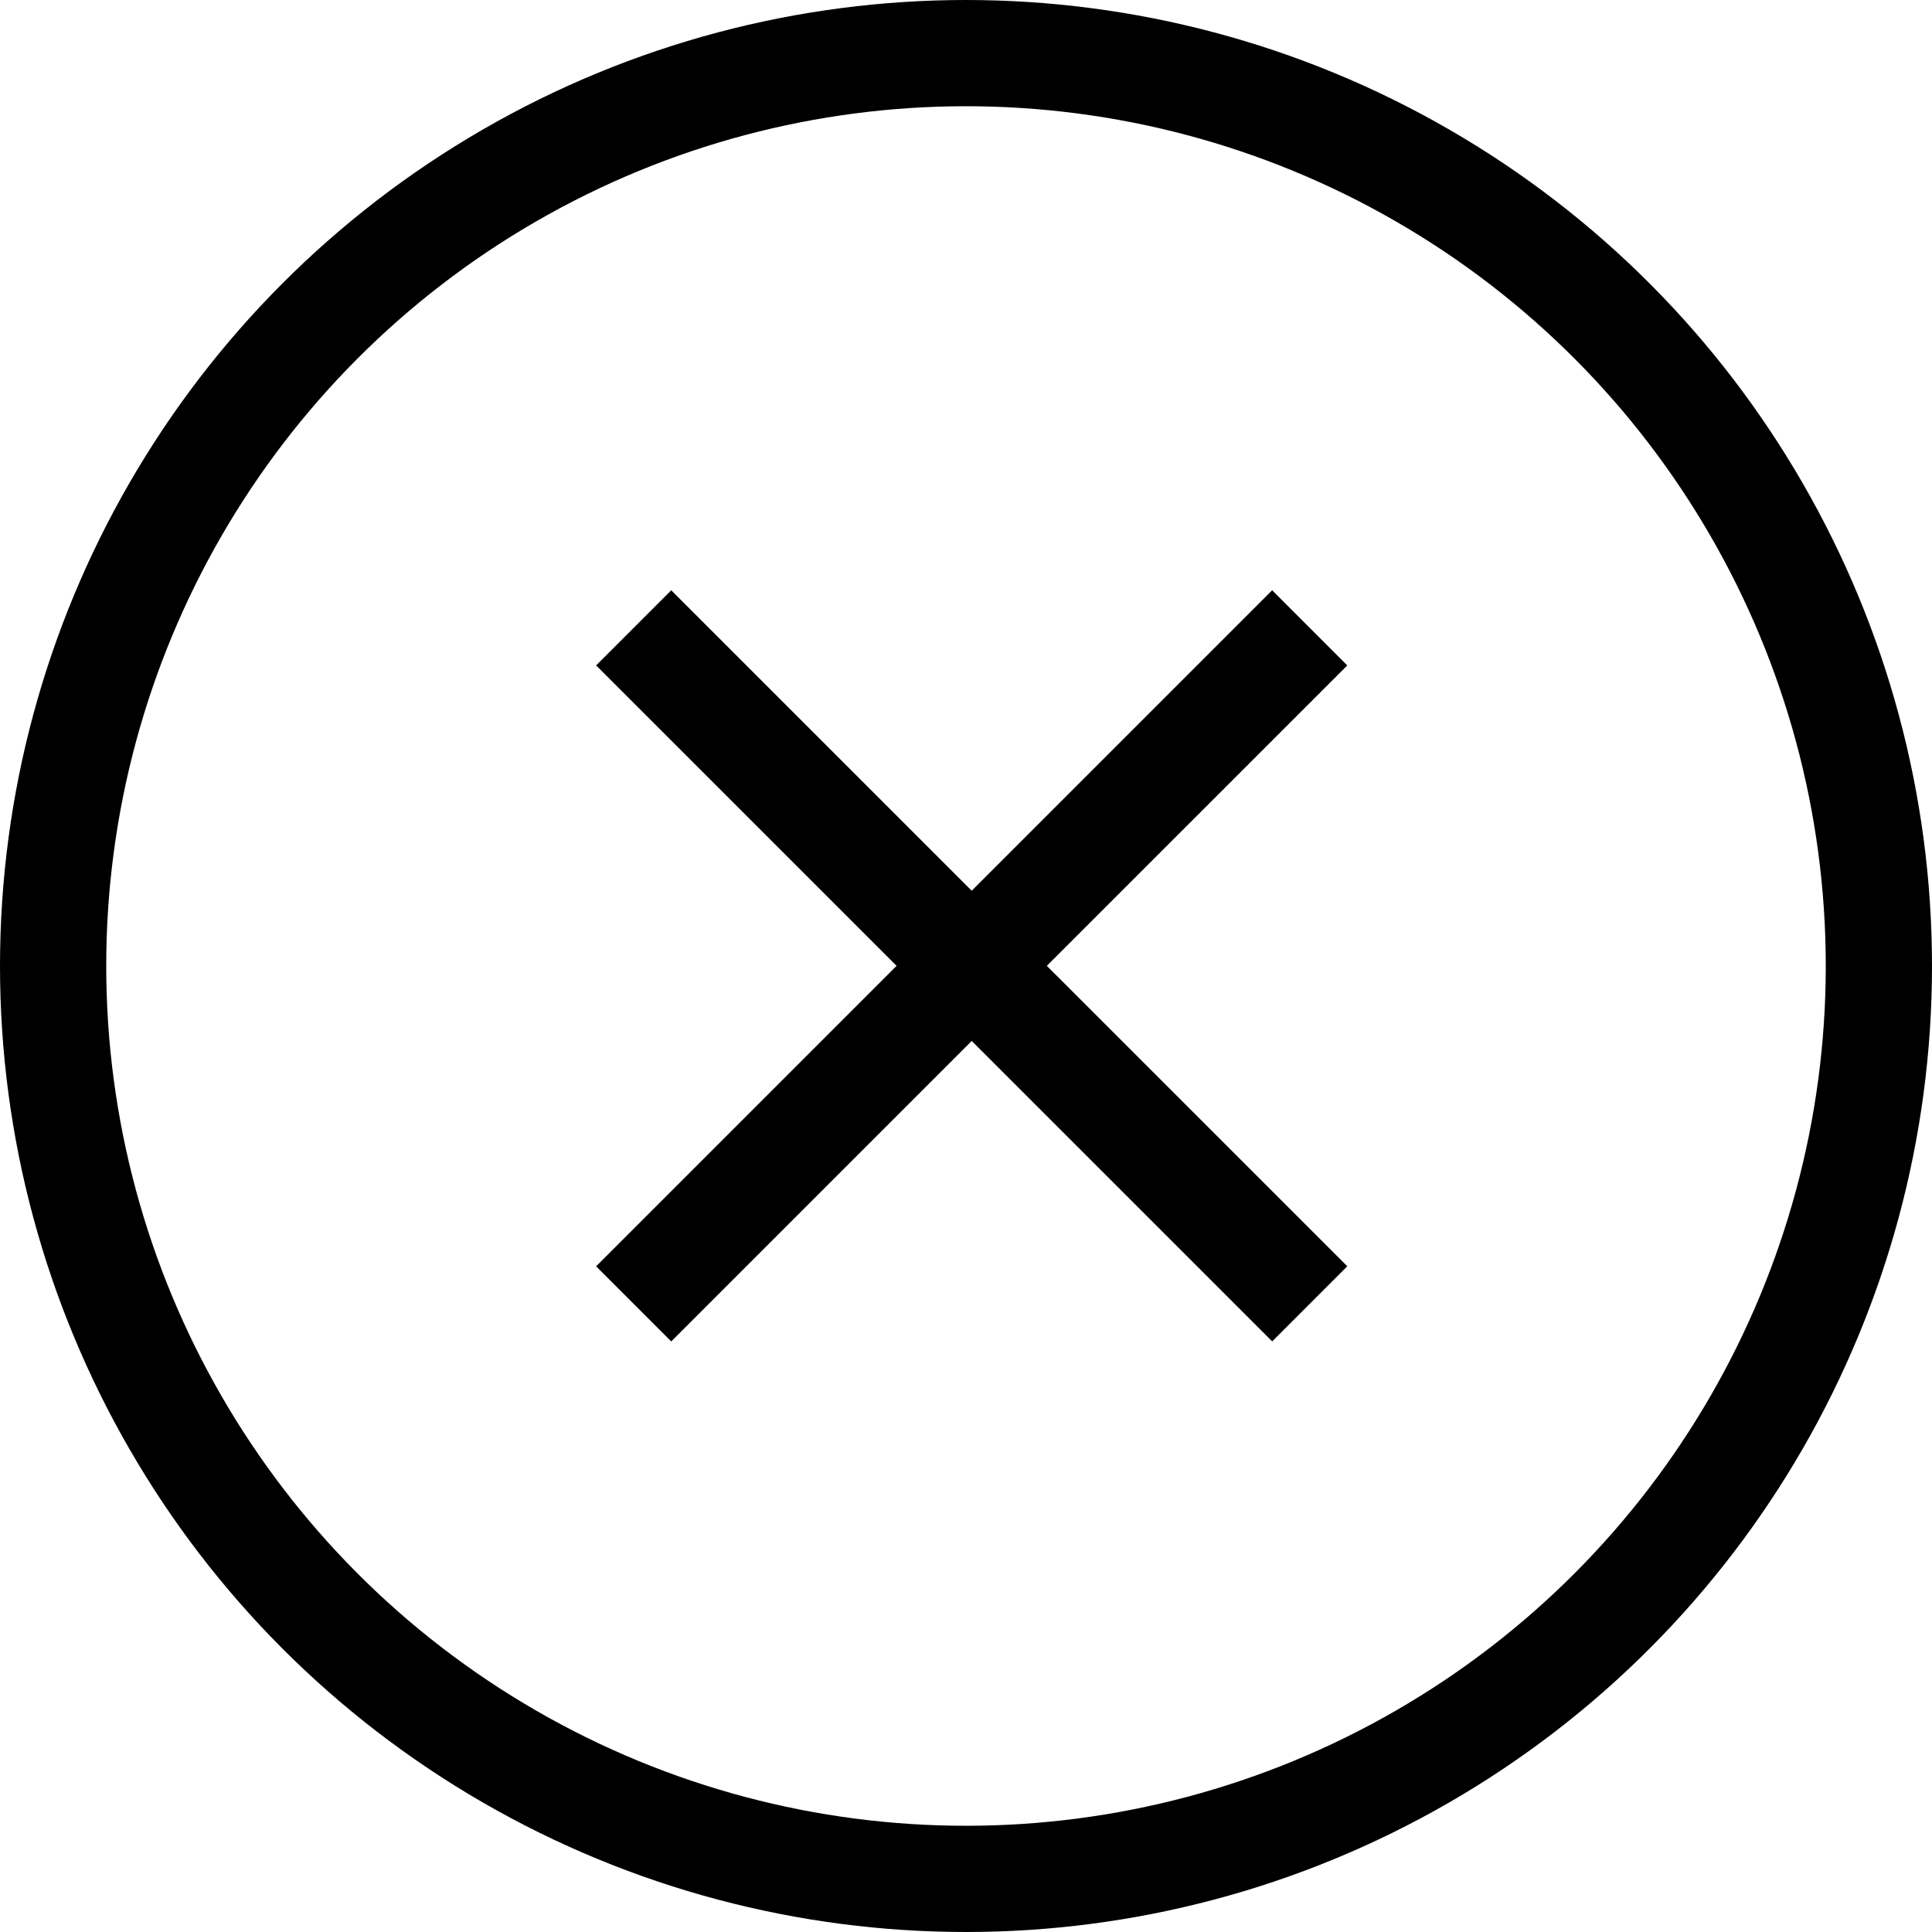
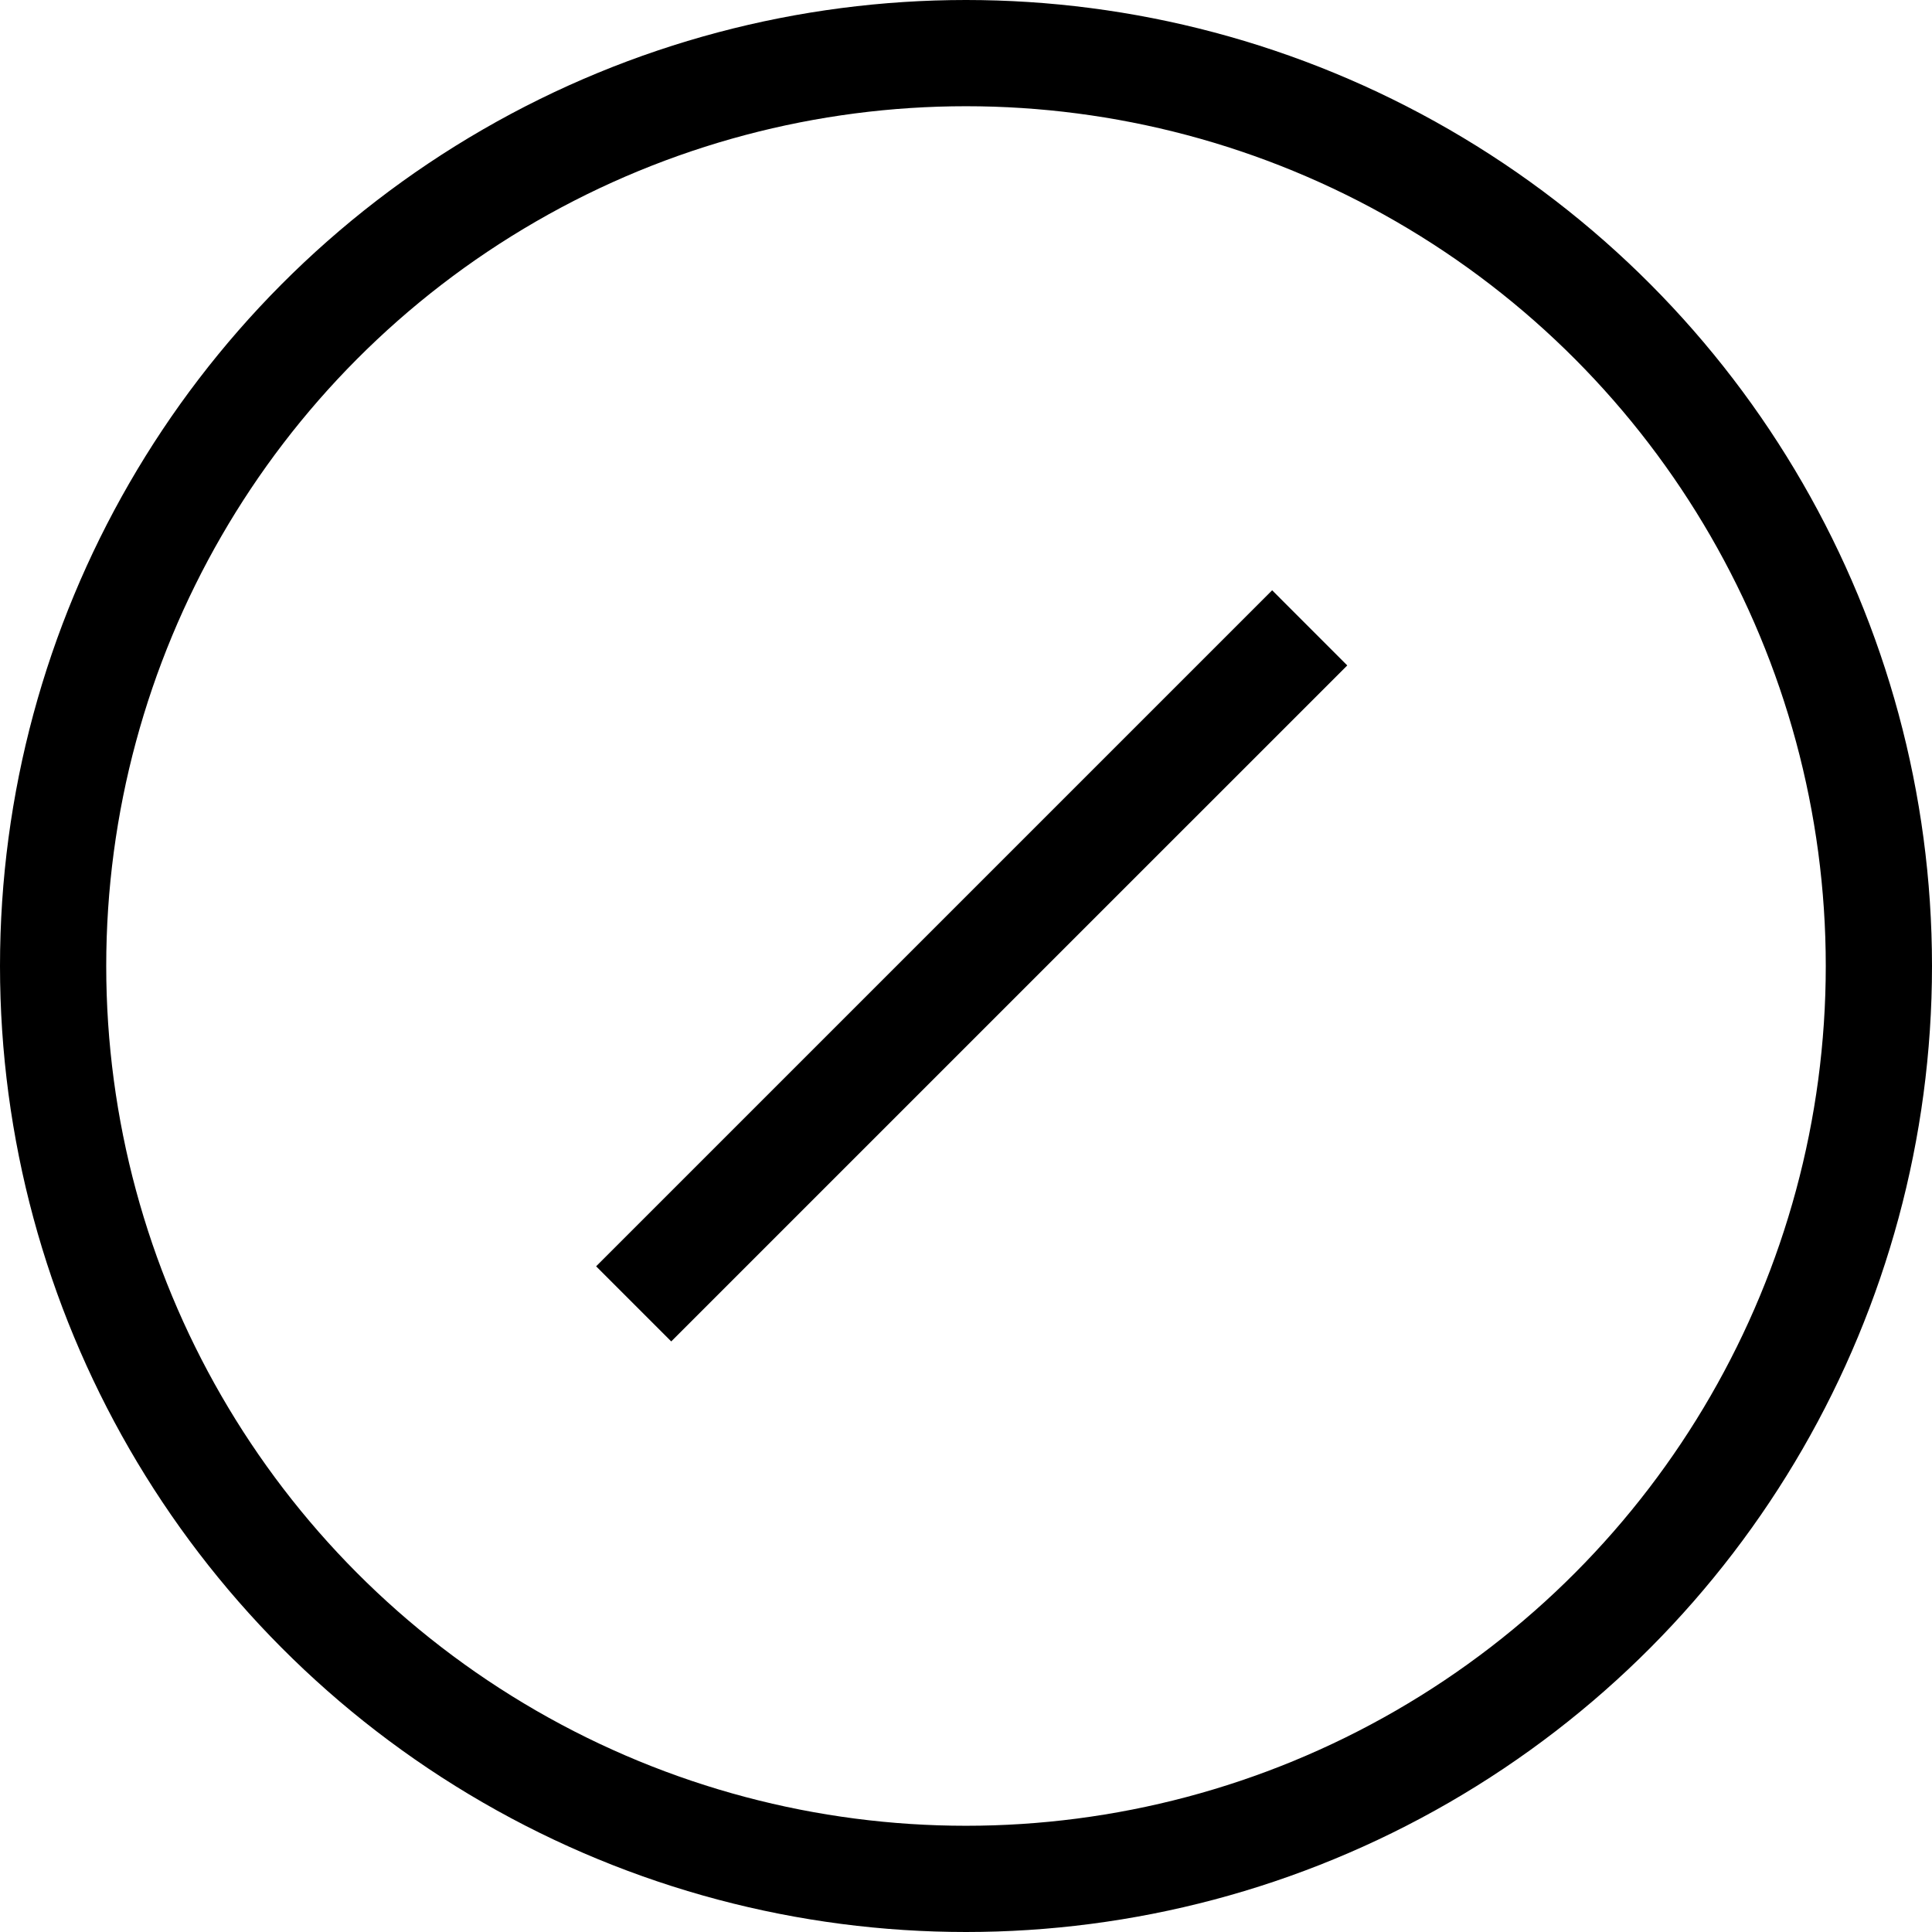
<svg xmlns="http://www.w3.org/2000/svg" width="291" height="291" viewBox="0 0 291 291" fill="none">
  <path d="M89.789 190.734L191.614 88.91L202.926 100.227L101.102 202.047L89.789 190.734Z" fill="black" />
-   <path d="M89.789 100.223L101.102 88.91L202.93 190.727L191.618 202.043L89.789 100.223Z" fill="black" />
  <circle cx="145.5" cy="145.5" r="137.5" stroke="black" stroke-width="16" />
</svg>